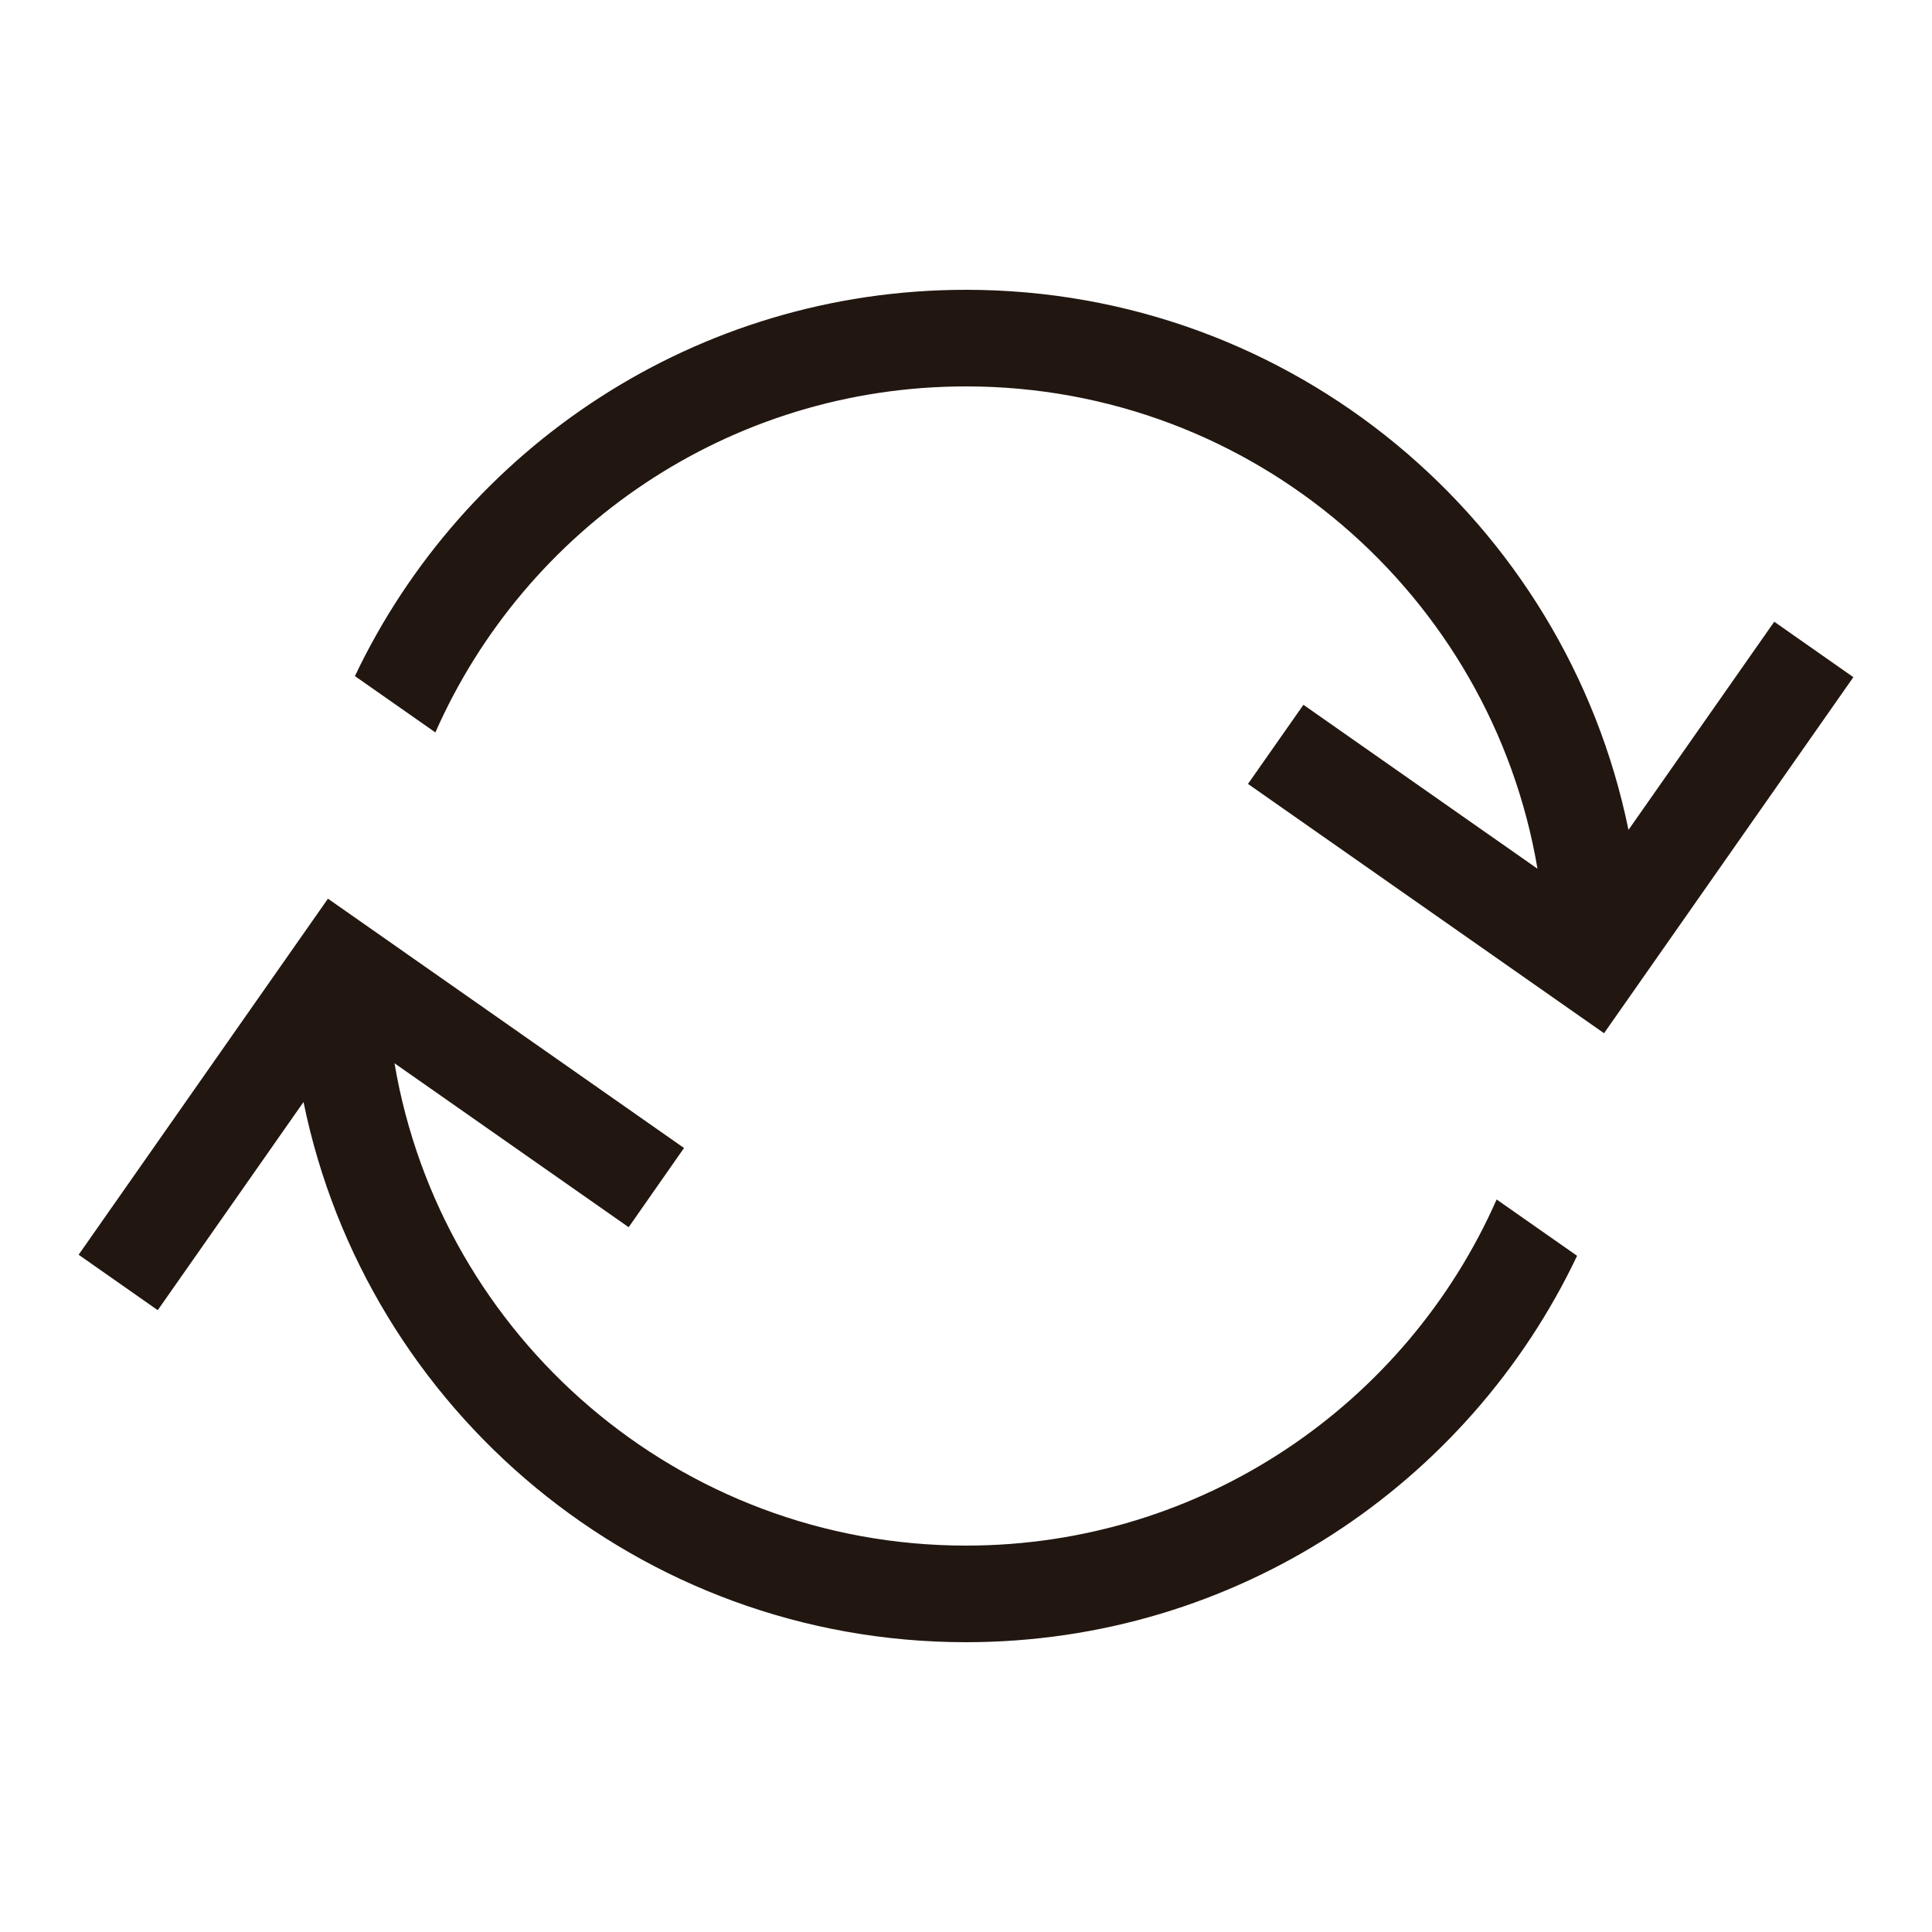
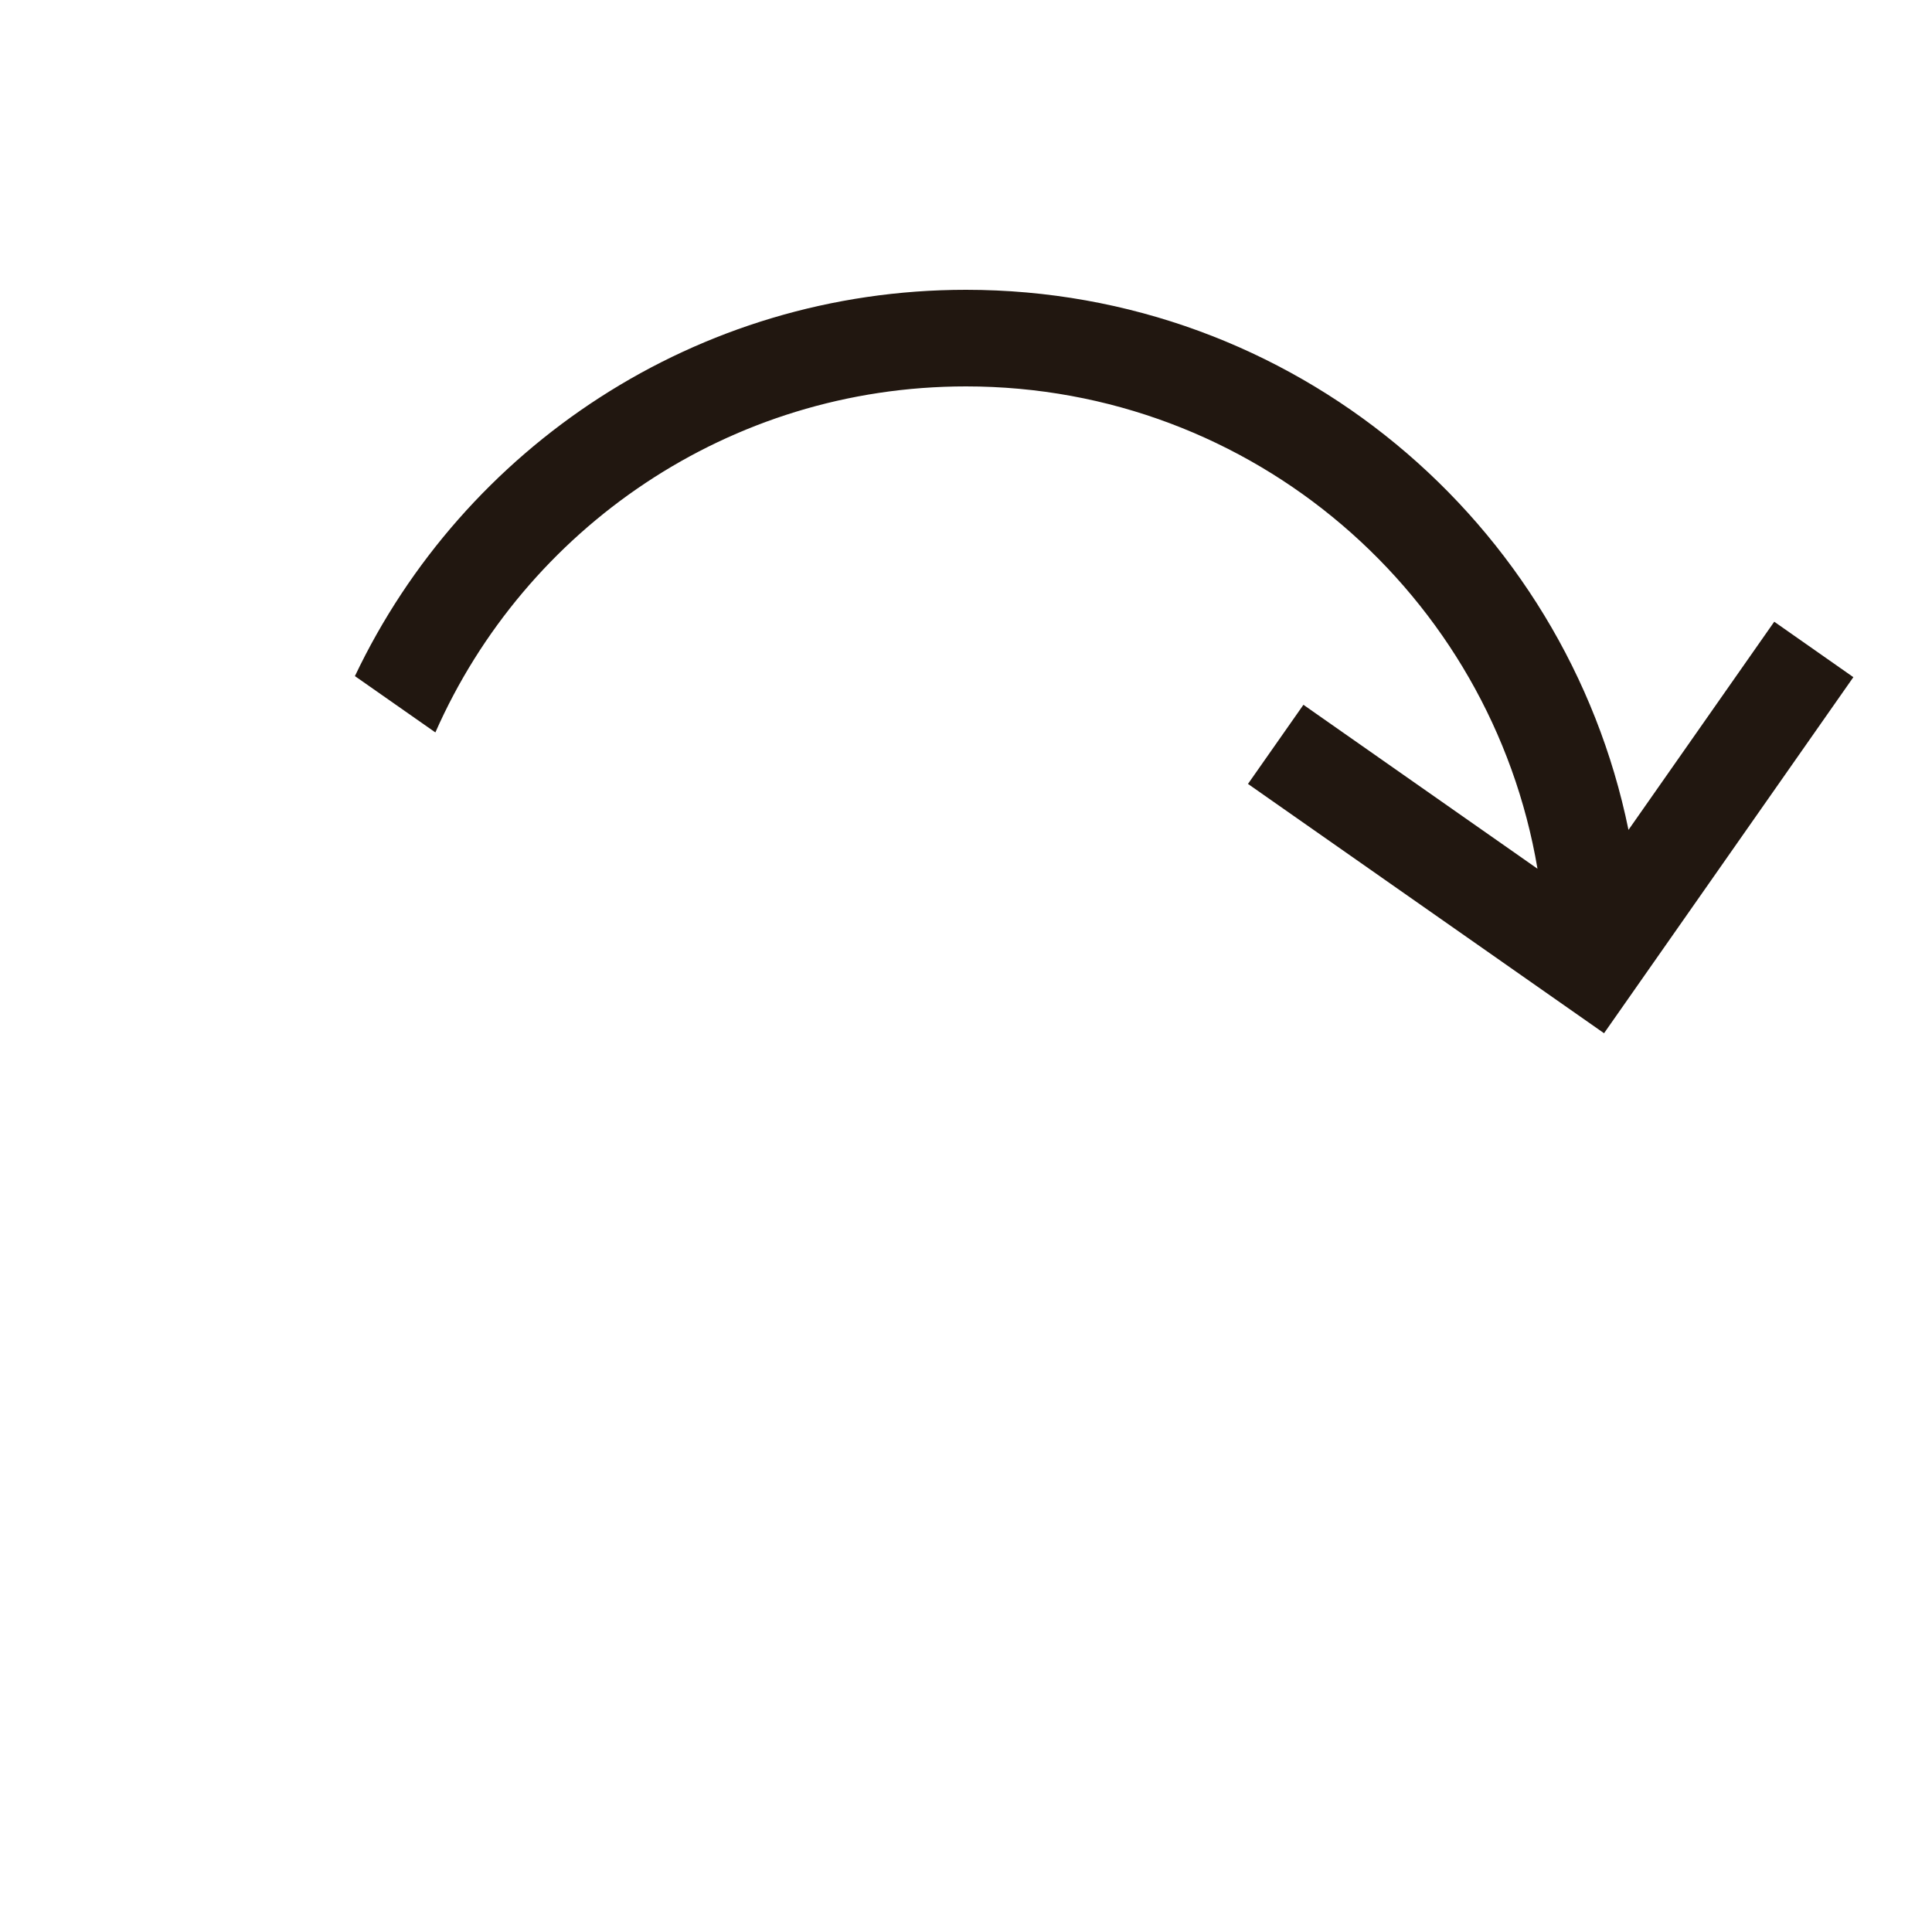
<svg xmlns="http://www.w3.org/2000/svg" width="20" height="20" viewBox="0 0 20 20" fill="none">
-   <path d="M15.493 12.417C14.563 14.527 12.454 16 10 16C7.03 16 4.563 13.841 4.084 11.007L6.508 12.704L7.081 11.884L3.395 9.303L0.814 12.989L1.633 13.563L3.142 11.408C3.794 14.599 6.617 17 10 17C12.792 17 15.203 15.365 16.326 13L15.493 12.417Z" fill="#211710" />
  <path d="M16.858 8.591L18.367 6.436L19.186 7.01L16.605 10.696L12.919 8.115L13.493 7.296L15.916 8.993C15.437 6.159 12.971 4 10 4C7.546 4 5.437 5.473 4.507 7.582L3.674 6.999C4.798 4.635 7.208 3 10 3C13.384 3 16.206 5.4 16.858 8.591Z" fill="#211710" />
</svg>